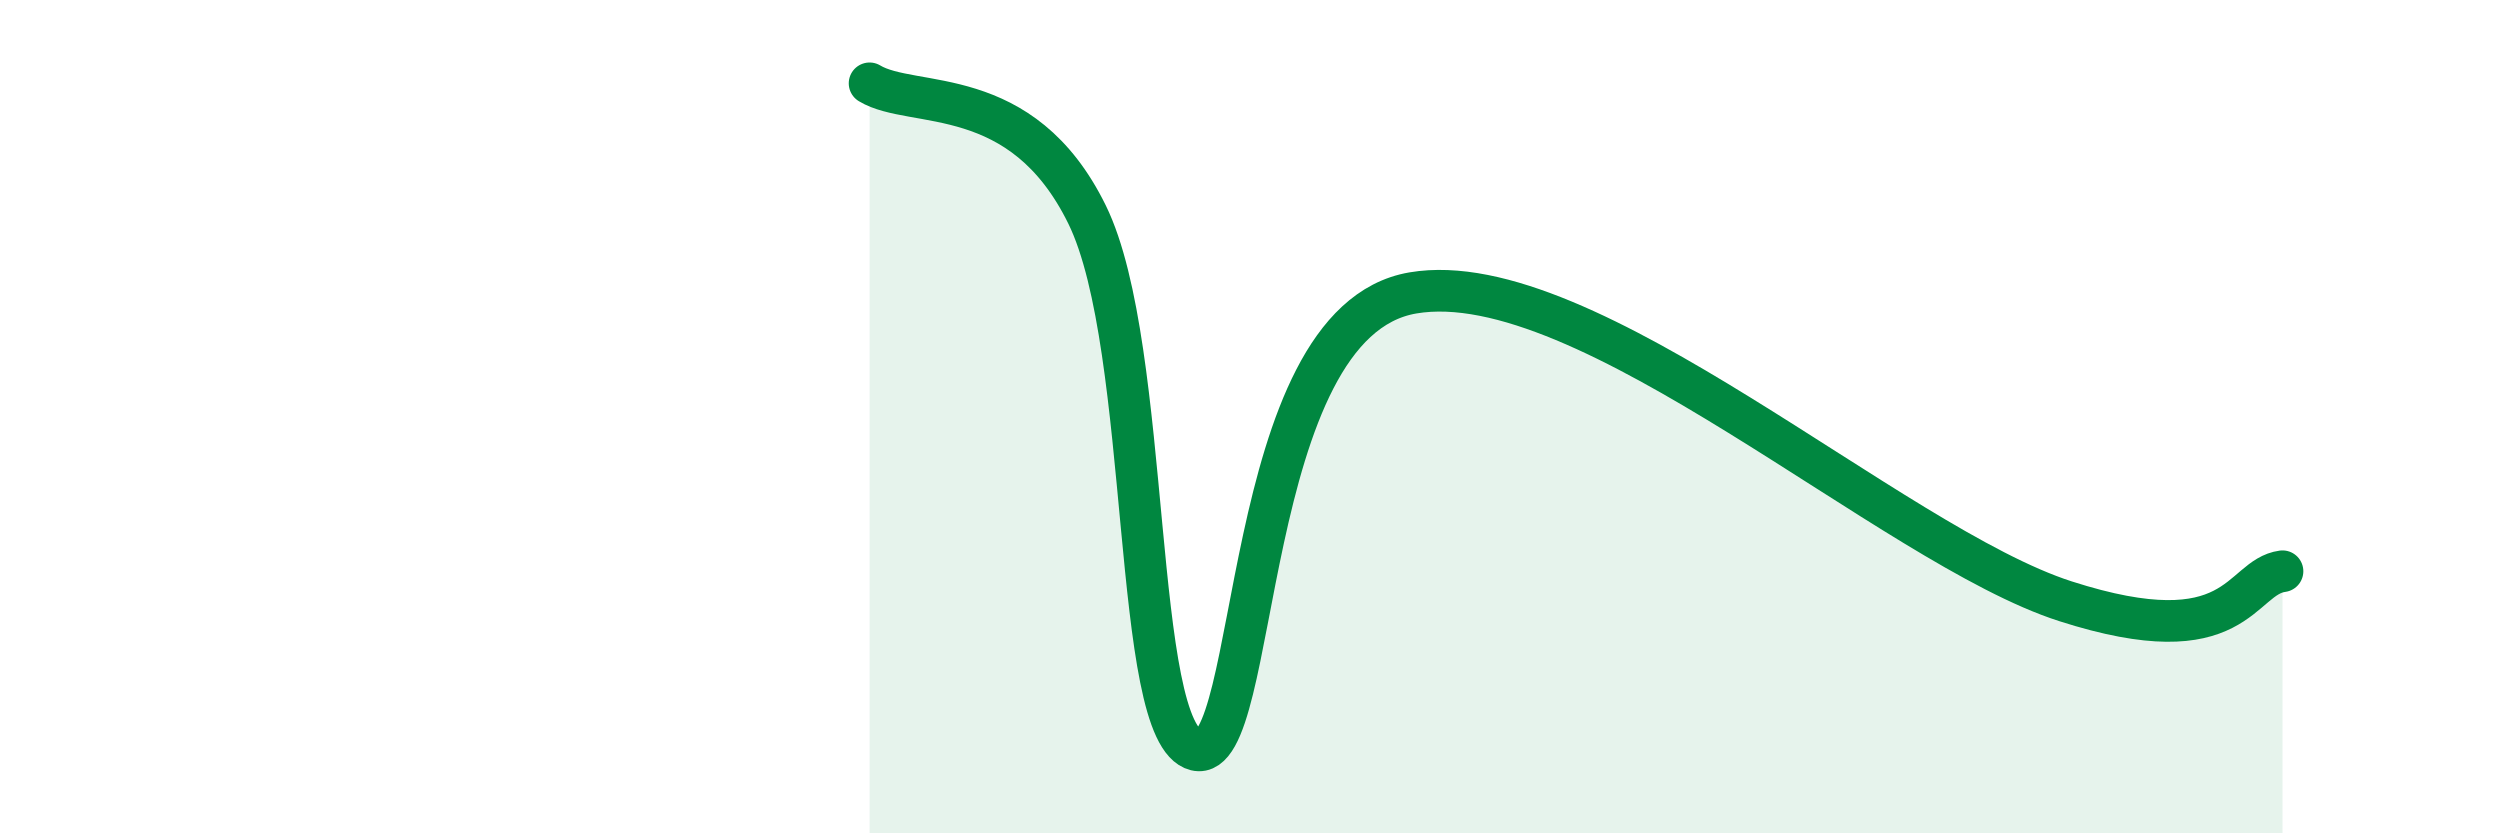
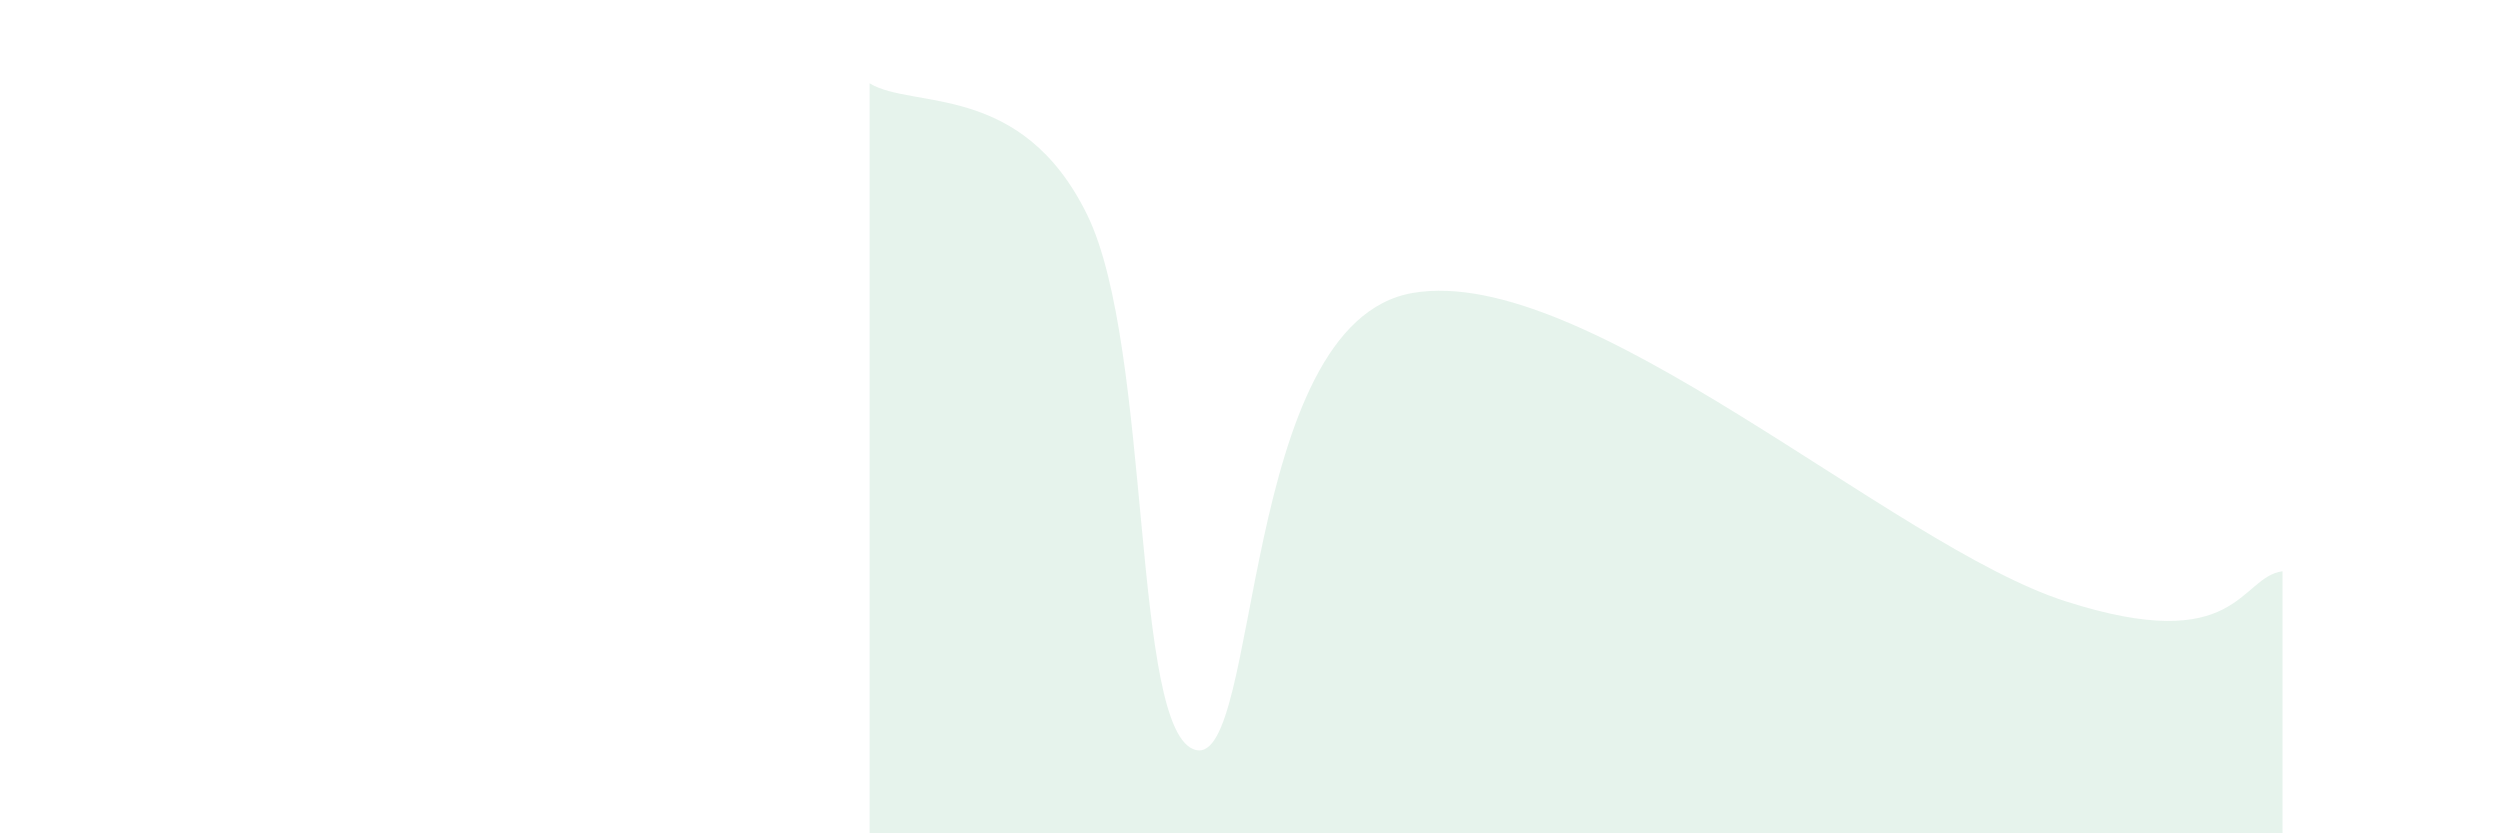
<svg xmlns="http://www.w3.org/2000/svg" width="60" height="20" viewBox="0 0 60 20">
  <path d="M 20.87,2 C 21.91,2.63 24.52,1.95 26.09,5.15 C 27.66,8.35 27.14,17.62 28.7,18 C 30.26,18.38 29.74,7.74 33.91,7.03 C 38.08,6.32 45.4,13.09 49.57,14.43 C 53.74,15.77 53.74,13.85 54.78,13.71L54.78 20L20.87 20Z" fill="#008740" opacity="0.1" stroke-linecap="round" stroke-linejoin="round" />
-   <path d="M 20.87,2 C 21.91,2.63 24.52,1.95 26.09,5.15 C 27.66,8.35 27.14,17.62 28.7,18 C 30.26,18.38 29.74,7.74 33.91,7.03 C 38.08,6.32 45.4,13.09 49.57,14.43 C 53.74,15.77 53.74,13.85 54.78,13.71" stroke="#008740" stroke-width="1" fill="none" stroke-linecap="round" stroke-linejoin="round" />
</svg>